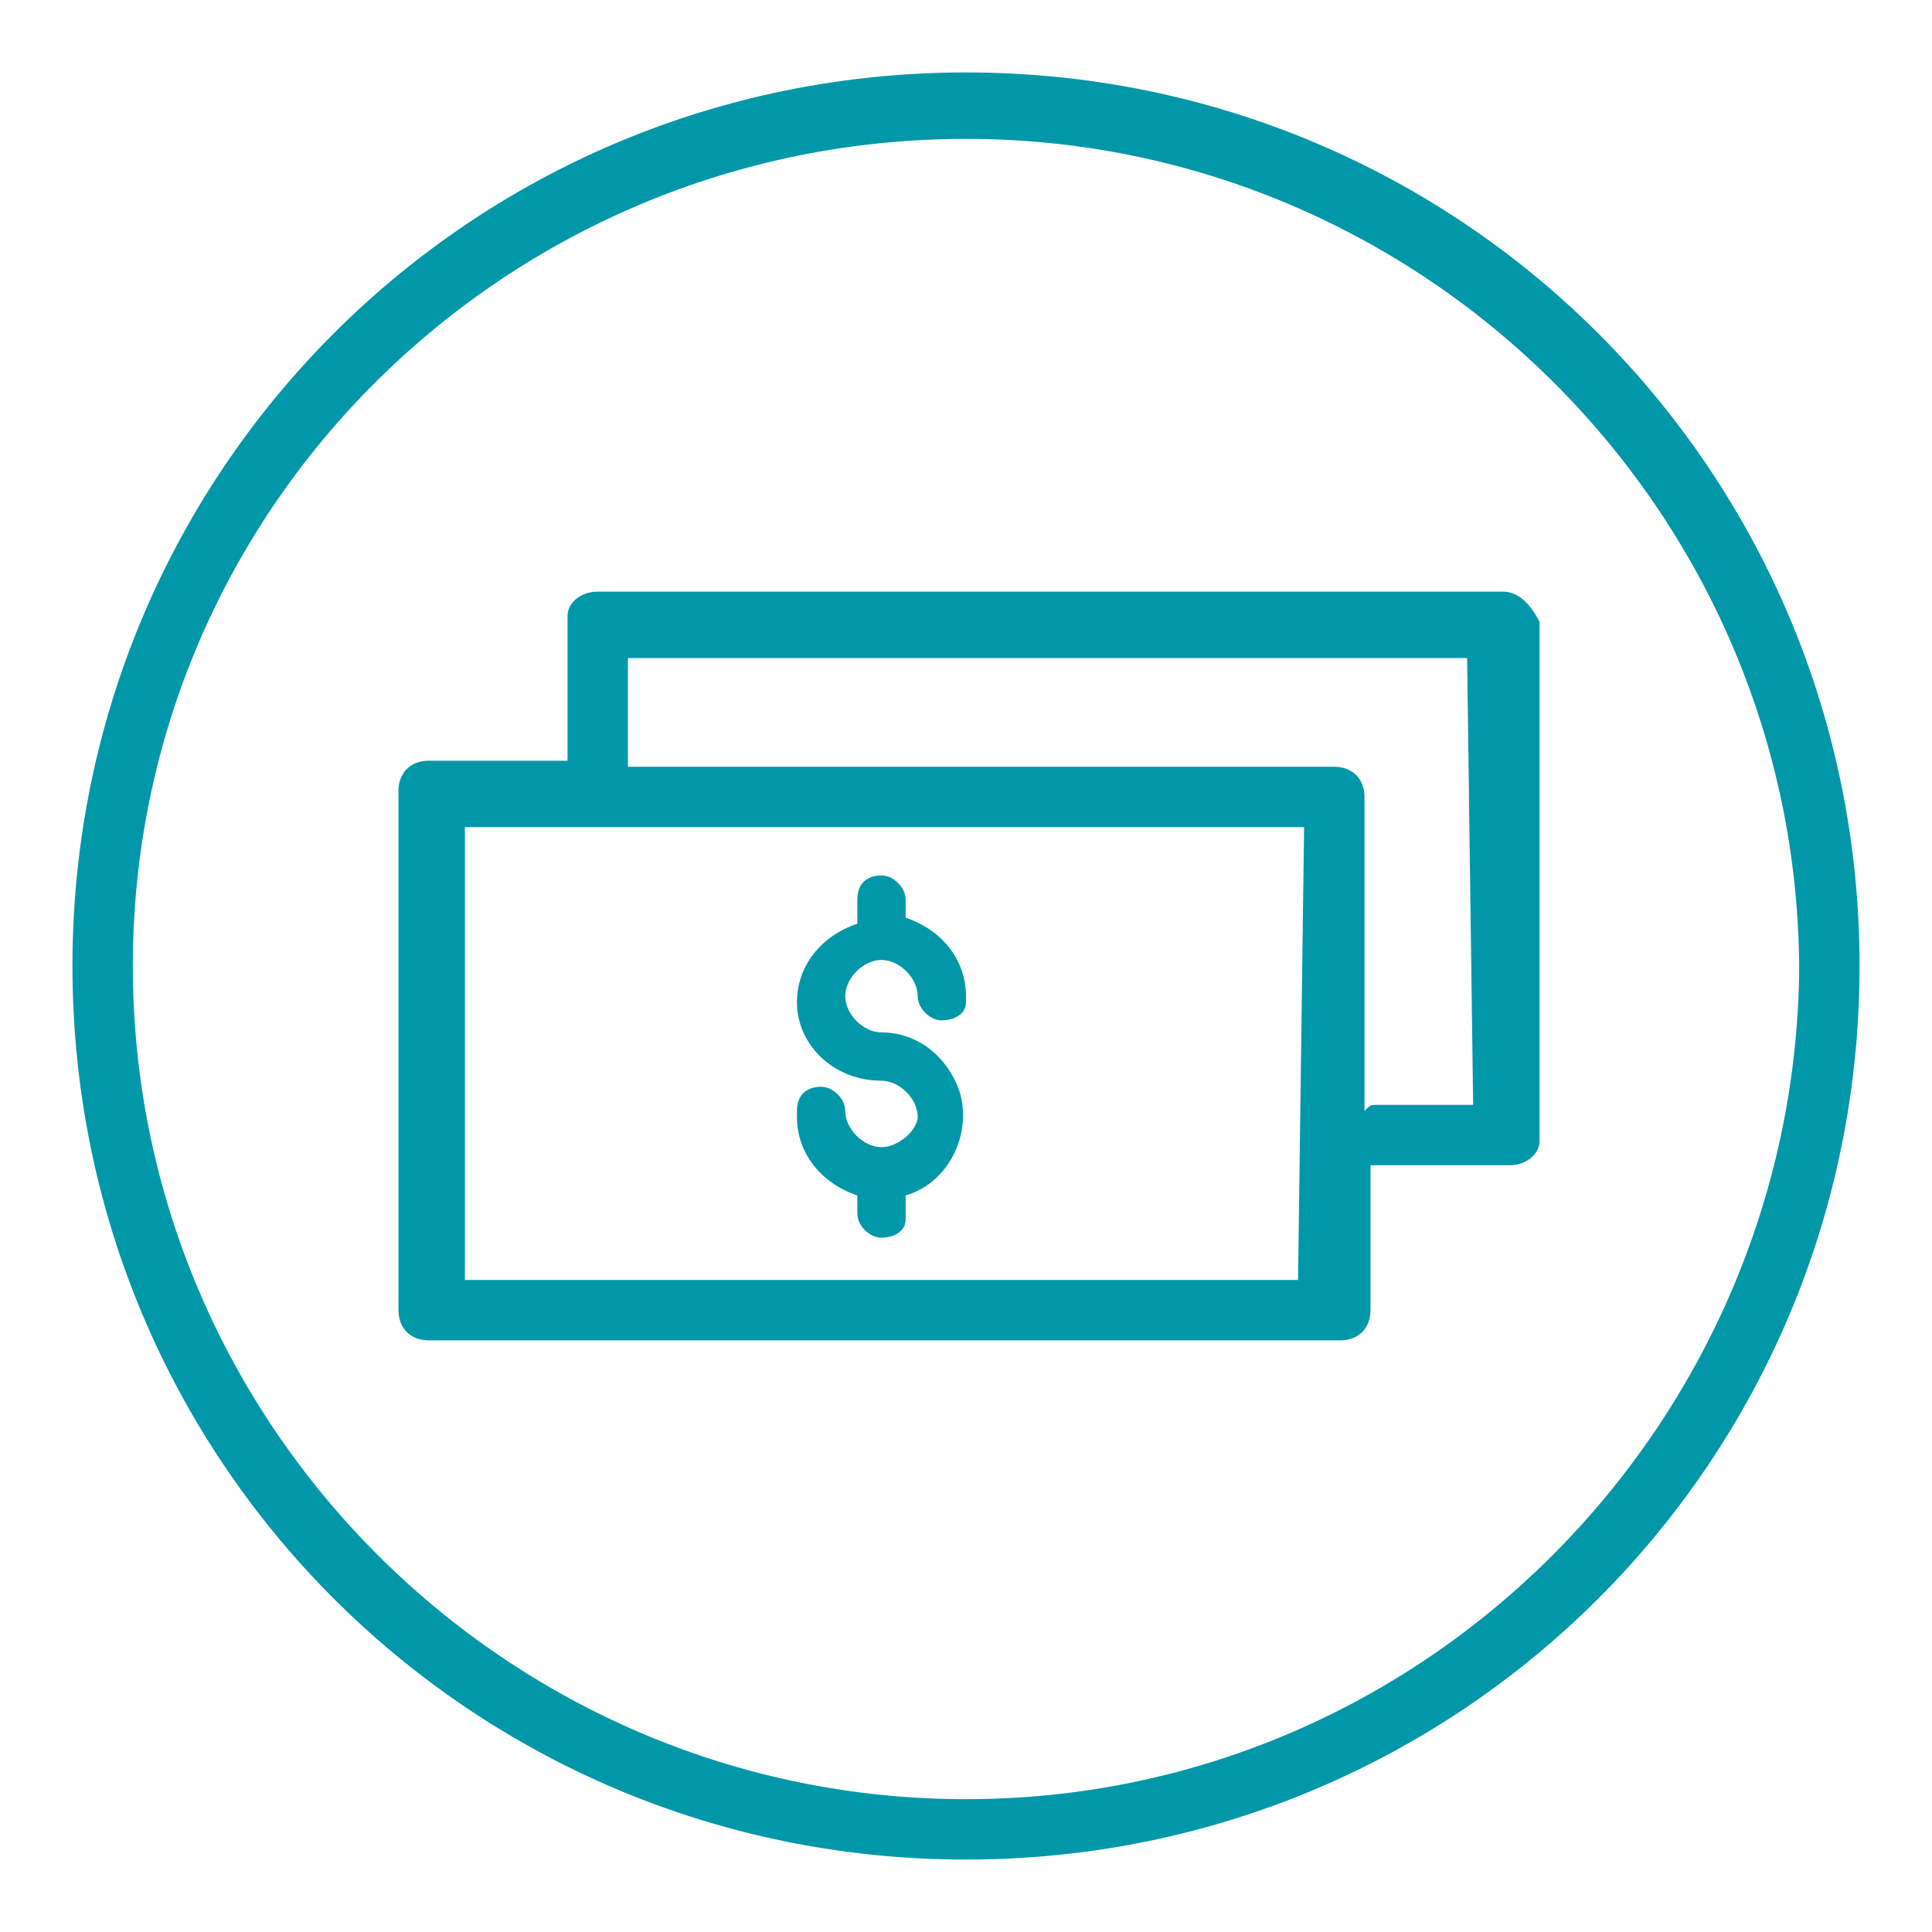
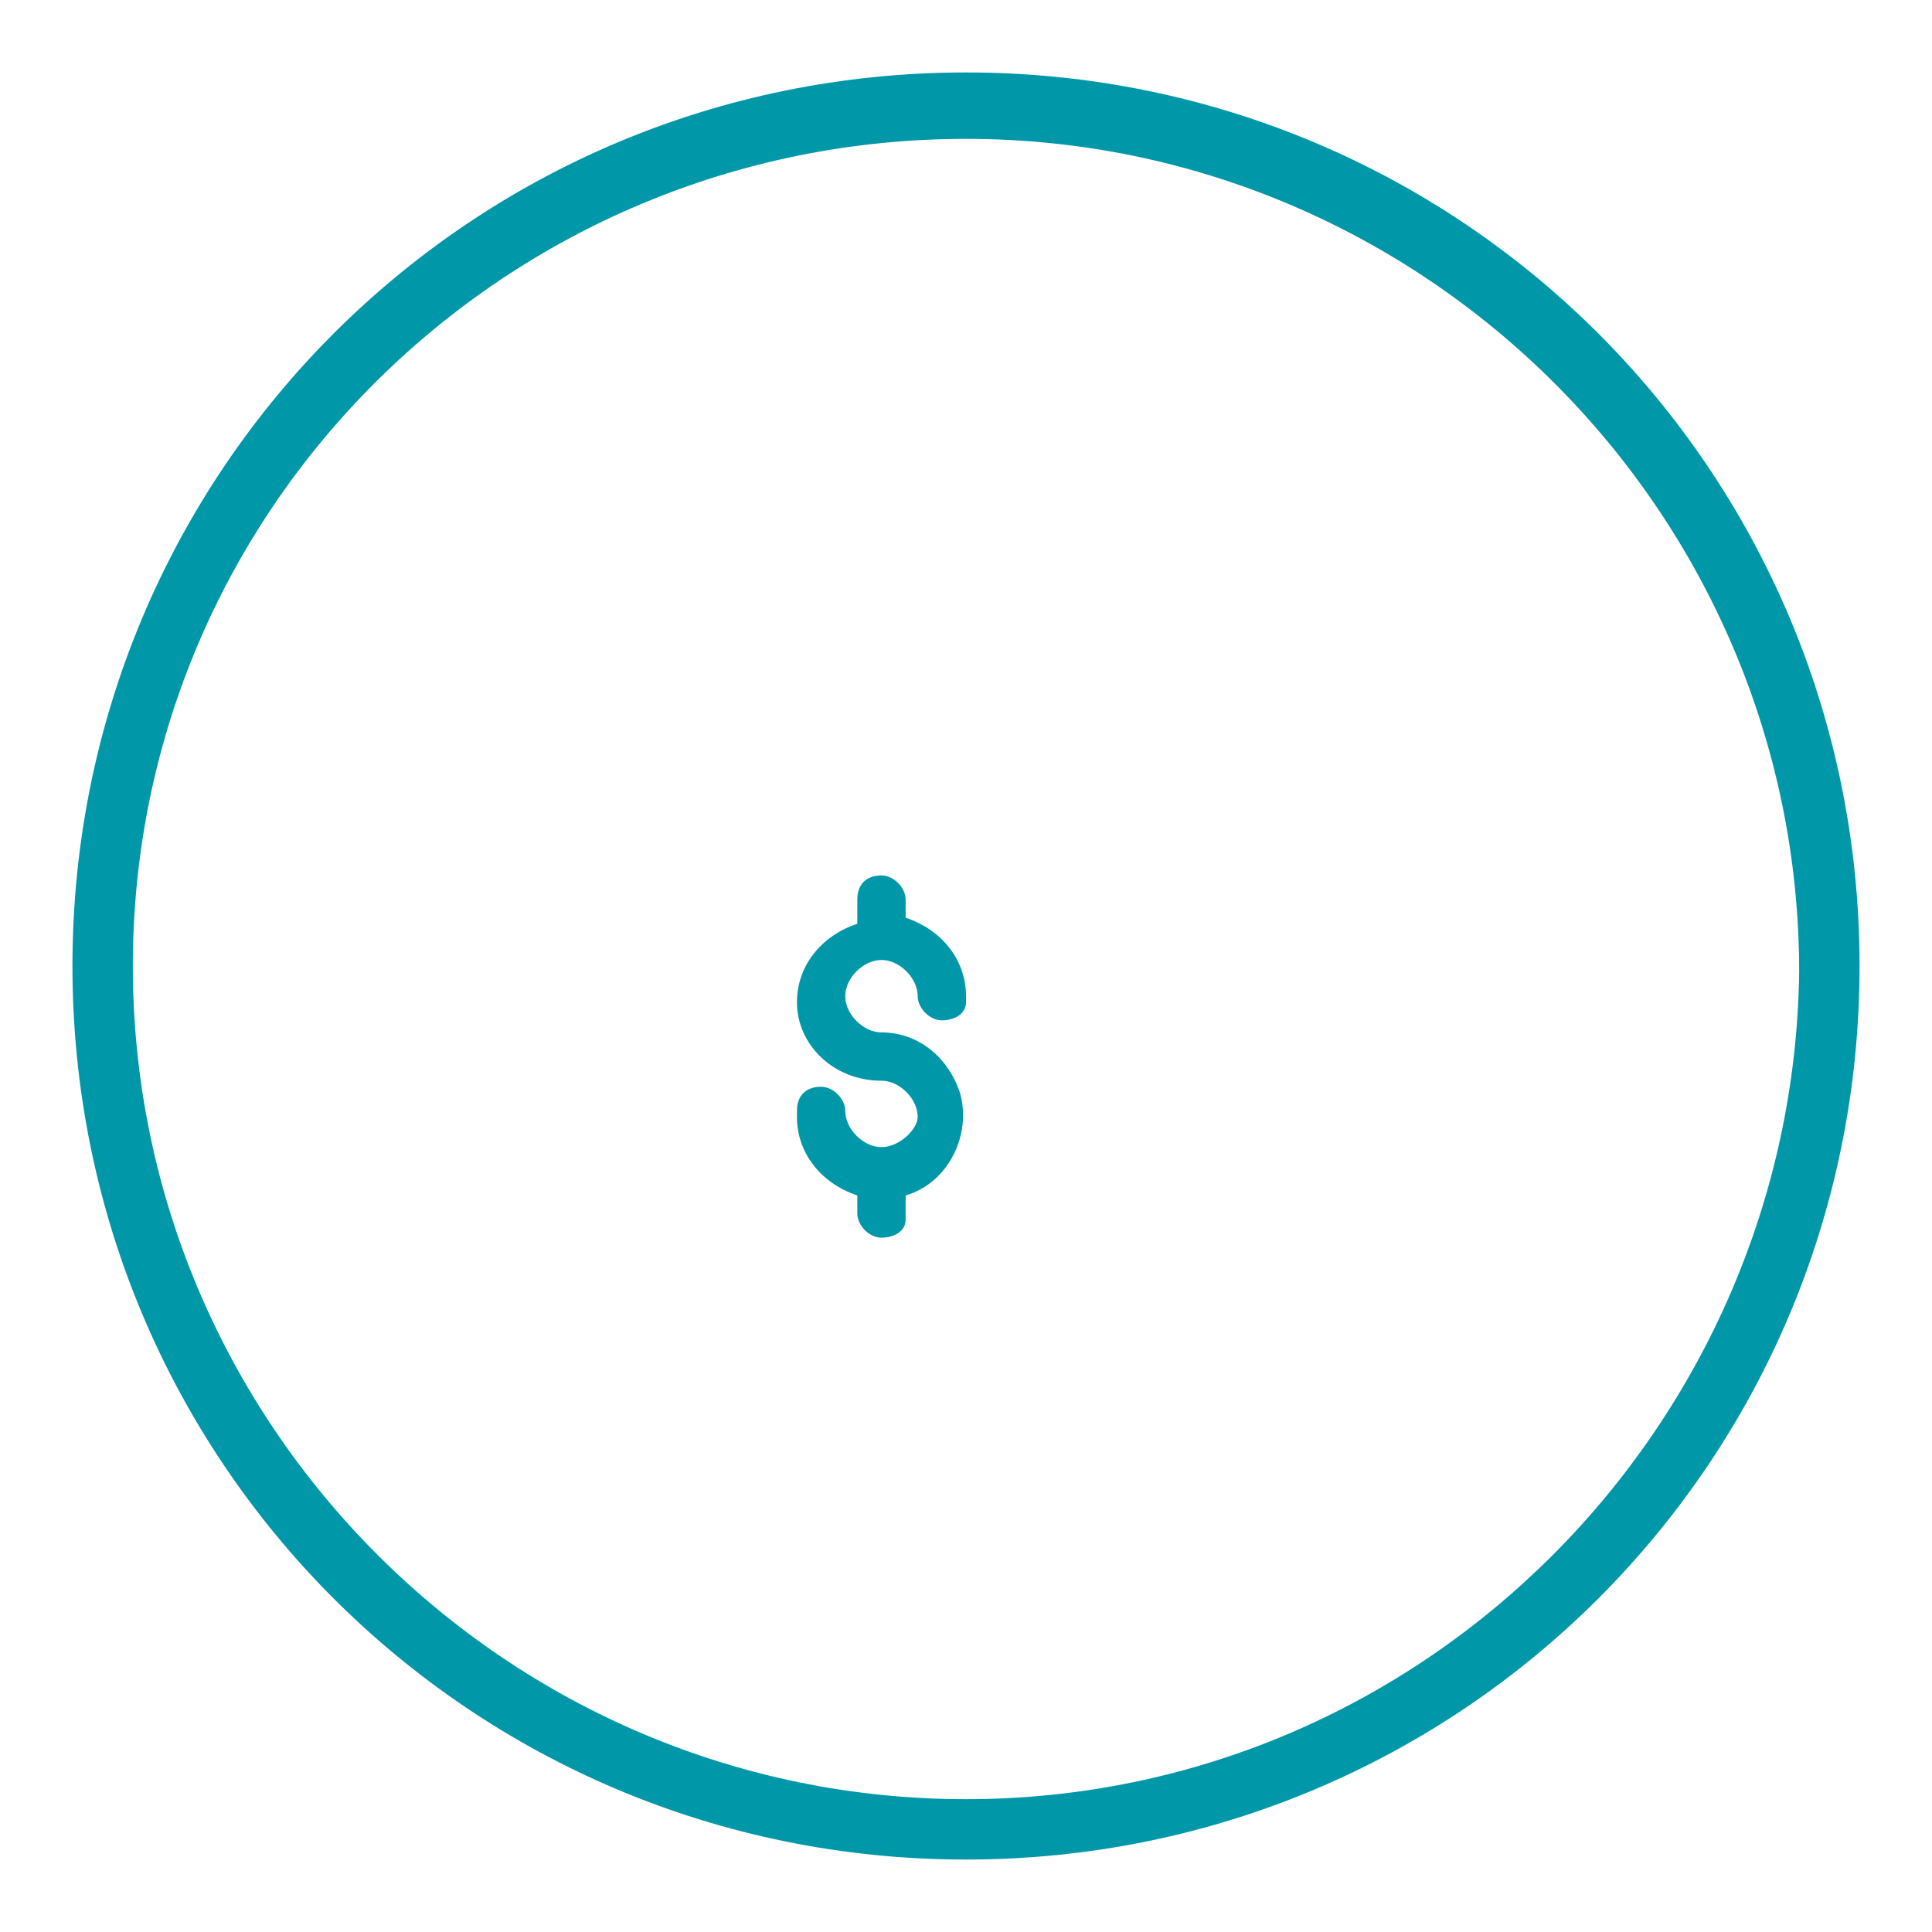
<svg xmlns="http://www.w3.org/2000/svg" version="1.1" id="ENERGY" x="0px" y="0px" viewBox="0 0 32 32" style="enable-background:new 0 0 32 32;" xml:space="preserve">
  <style type="text/css">
	.st0{fill:#0097A9;}
</style>
  <g>
    <path class="st0" d="M16,1.2C7.8,1.2,1.2,7.8,1.2,16S7.8,30.8,16,30.8S30.8,24.2,30.8,16S24.2,1.2,16,1.2z M16,29.8   C8.4,29.8,2.2,23.6,2.2,16S8.4,2.3,16,2.3s13.8,6.2,13.8,13.8C29.7,23.6,23.6,29.8,16,29.8z" />
-     <path class="st0" d="M24.9,9.8h-15c-0.3,0-0.5,0.2-0.5,0.4v0.1v2.3H7.1c-0.3,0-0.5,0.2-0.5,0.5c0,0,0,0,0,0.1v8.5   c0,0.3,0.2,0.5,0.5,0.5c0,0,0,0,0.1,0h15c0.3,0,0.5-0.2,0.5-0.5c0,0,0,0,0-0.1v-2.3c0.1,0,0.1,0,0.2,0H25c0.3,0,0.5-0.2,0.5-0.4   v-0.1v-8.5C25.4,10.1,25.2,9.8,24.9,9.8z M21.5,21.2H7.7v-7.5h13.9L21.5,21.2L21.5,21.2z M24.4,18.3h-1.6c-0.1,0-0.1,0-0.2,0.1   v-5.2c0-0.3-0.2-0.5-0.5-0.5c0,0,0,0-0.1,0H10.4v-1.8h13.9L24.4,18.3z" />
    <path class="st0" d="M14.6,19c-0.3,0-0.6-0.3-0.6-0.6l0,0c0-0.2-0.2-0.4-0.4-0.4l0,0c-0.2,0-0.4,0.1-0.4,0.4c0,0,0,0,0,0.1   c0,0.6,0.4,1.1,1,1.3v0.3c0,0.2,0.2,0.4,0.4,0.4l0,0c0.2,0,0.4-0.1,0.4-0.3c0,0,0,0,0-0.1v-0.3c0.7-0.2,1.1-1,0.9-1.7   c-0.2-0.6-0.7-1-1.3-1c-0.3,0-0.6-0.3-0.6-0.6c0-0.3,0.3-0.6,0.6-0.6s0.6,0.3,0.6,0.6l0,0c0,0.2,0.2,0.4,0.4,0.4l0,0   c0.2,0,0.4-0.1,0.4-0.3c0,0,0,0,0-0.1c0-0.6-0.4-1.1-1-1.3v-0.3c0-0.2-0.2-0.4-0.4-0.4s-0.4,0.1-0.4,0.4c0,0,0,0,0,0.1v0.3   c-0.6,0.2-1,0.7-1,1.3c0,0.7,0.6,1.3,1.4,1.3c0.3,0,0.6,0.3,0.6,0.6C15.2,18.7,14.9,19,14.6,19L14.6,19L14.6,19z" />
  </g>
</svg>